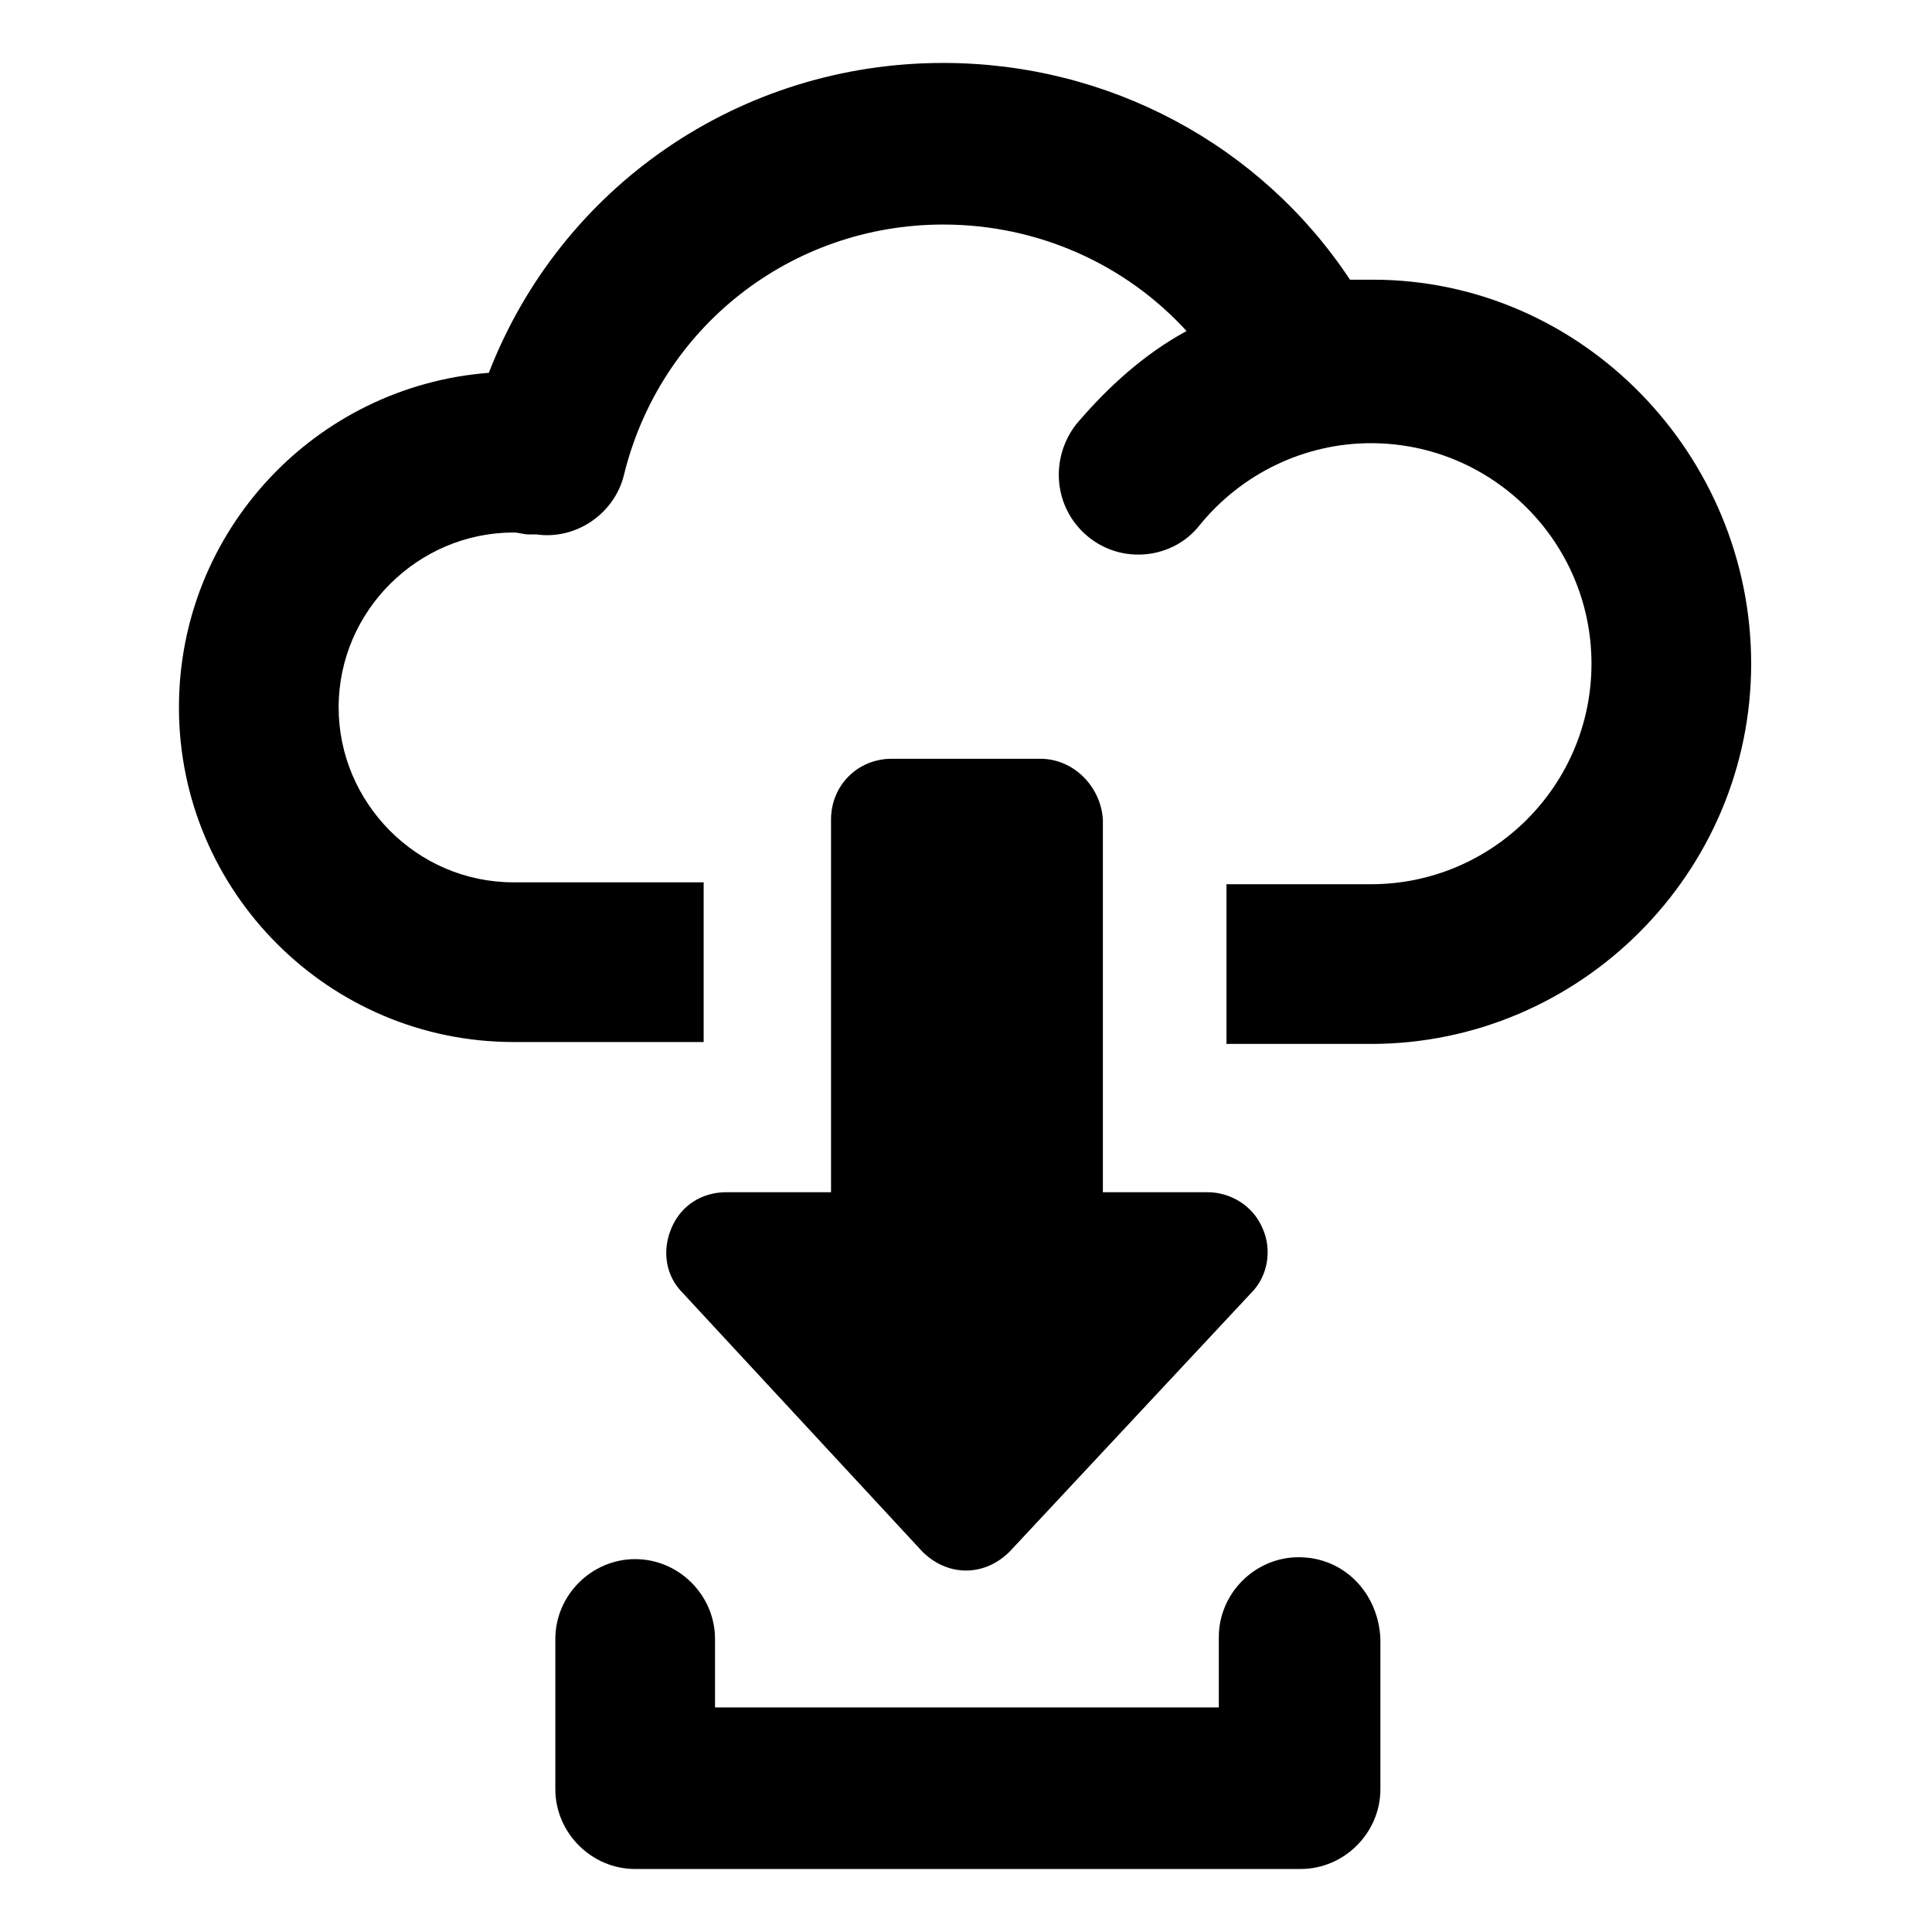
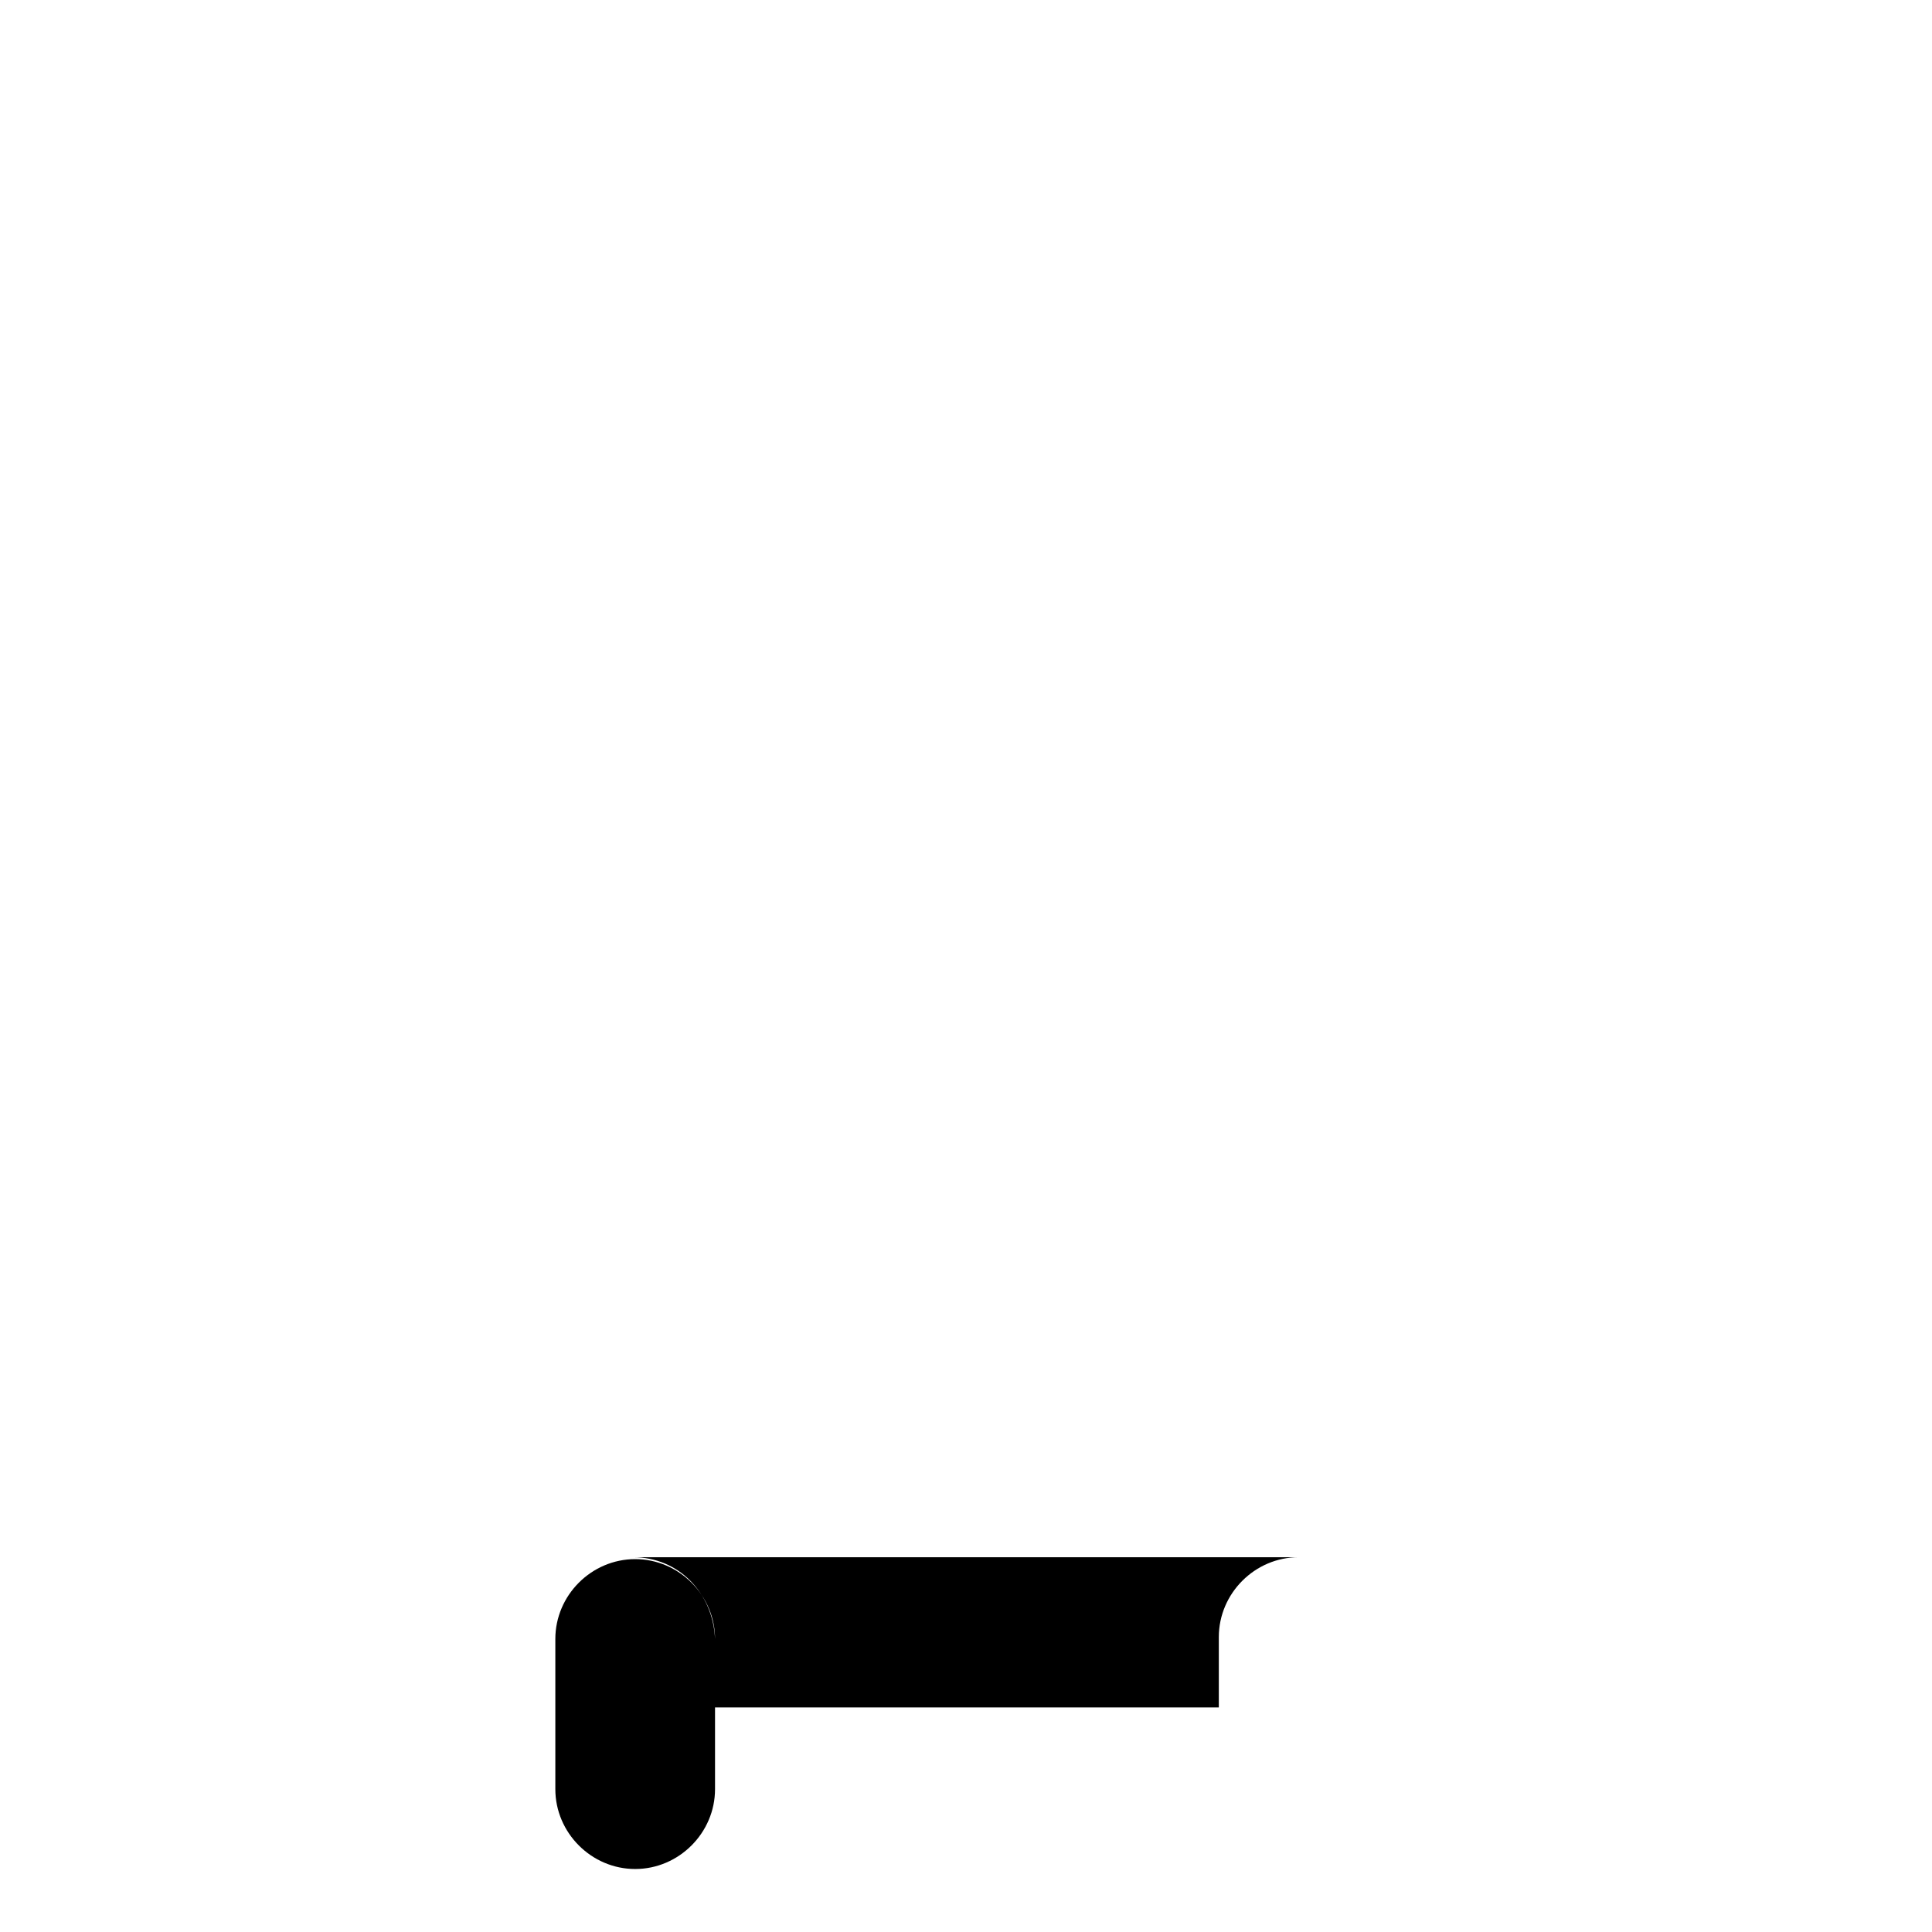
<svg xmlns="http://www.w3.org/2000/svg" fill="#000000" width="800px" height="800px" version="1.1" viewBox="144 144 512 512">
  <g>
-     <path d="m507.81 218.12h-6.047c-23.676-35.773-63.98-57.438-107.81-57.438-53.906 0-101.27 32.75-120.41 82.121-45.848 3.527-82.121 41.816-82.121 88.672 0 48.871 39.801 88.672 88.672 88.672h50.383v-42.32h-50.383c-25.695 0-46.352-21.16-46.352-46.352 0-25.695 21.16-46.352 46.352-46.352 1.512 0 2.519 0.504 4.031 0.504h2.016c10.578 1.512 20.656-5.543 23.176-15.617 9.574-39.297 44.336-66.504 84.641-66.504 25.191 0 48.367 10.578 64.488 28.215-11.082 6.047-20.656 14.609-29.223 24.688-7.055 9.07-6.047 22.168 3.023 29.727 9.07 7.559 22.672 6.047 29.727-3.023 11.082-13.602 27.711-21.664 45.344-21.664 32.242 0 58.441 26.199 58.441 58.441 0 32.242-26.199 58.441-58.441 58.441h-38.289v42.32h38.289c55.418 0 100.76-45.344 100.76-100.76-0.008-55.422-44.844-101.77-100.27-101.77z" />
-     <path d="m488.16 556.68c-11.586 0-21.16 9.574-21.16 21.16v18.641h-133.51v-18.137c0-11.586-9.574-21.16-21.16-21.16-11.586 0-21.16 9.574-21.16 21.16v39.801c0 11.586 9.574 21.16 21.16 21.16h176.33c11.586 0 21.16-9.574 21.16-21.16v-39.801c-0.504-12.094-9.57-21.664-21.664-21.664z" />
-     <path d="m419.65 345.08h-39.297c-9.07 0-16.121 7.055-16.121 16.121v98.746h-27.711c-6.551 0-12.09 3.527-14.609 9.574-2.519 6.047-1.512 12.594 3.023 17.129l63.48 68.52c3.023 3.023 7.055 5.039 11.586 5.039 4.535 0 8.566-2.016 11.586-5.039l63.984-68.52c4.535-4.535 5.543-11.586 3.023-17.129-2.519-6.047-8.566-9.574-14.609-9.574h-27.711v-98.742c-0.504-8.566-7.559-16.125-16.625-16.125z" />
+     <path d="m488.16 556.68c-11.586 0-21.16 9.574-21.16 21.16v18.641h-133.51v-18.137c0-11.586-9.574-21.16-21.16-21.16-11.586 0-21.16 9.574-21.16 21.16v39.801c0 11.586 9.574 21.16 21.16 21.16c11.586 0 21.16-9.574 21.16-21.16v-39.801c-0.504-12.094-9.57-21.664-21.664-21.664z" />
  </g>
</svg>